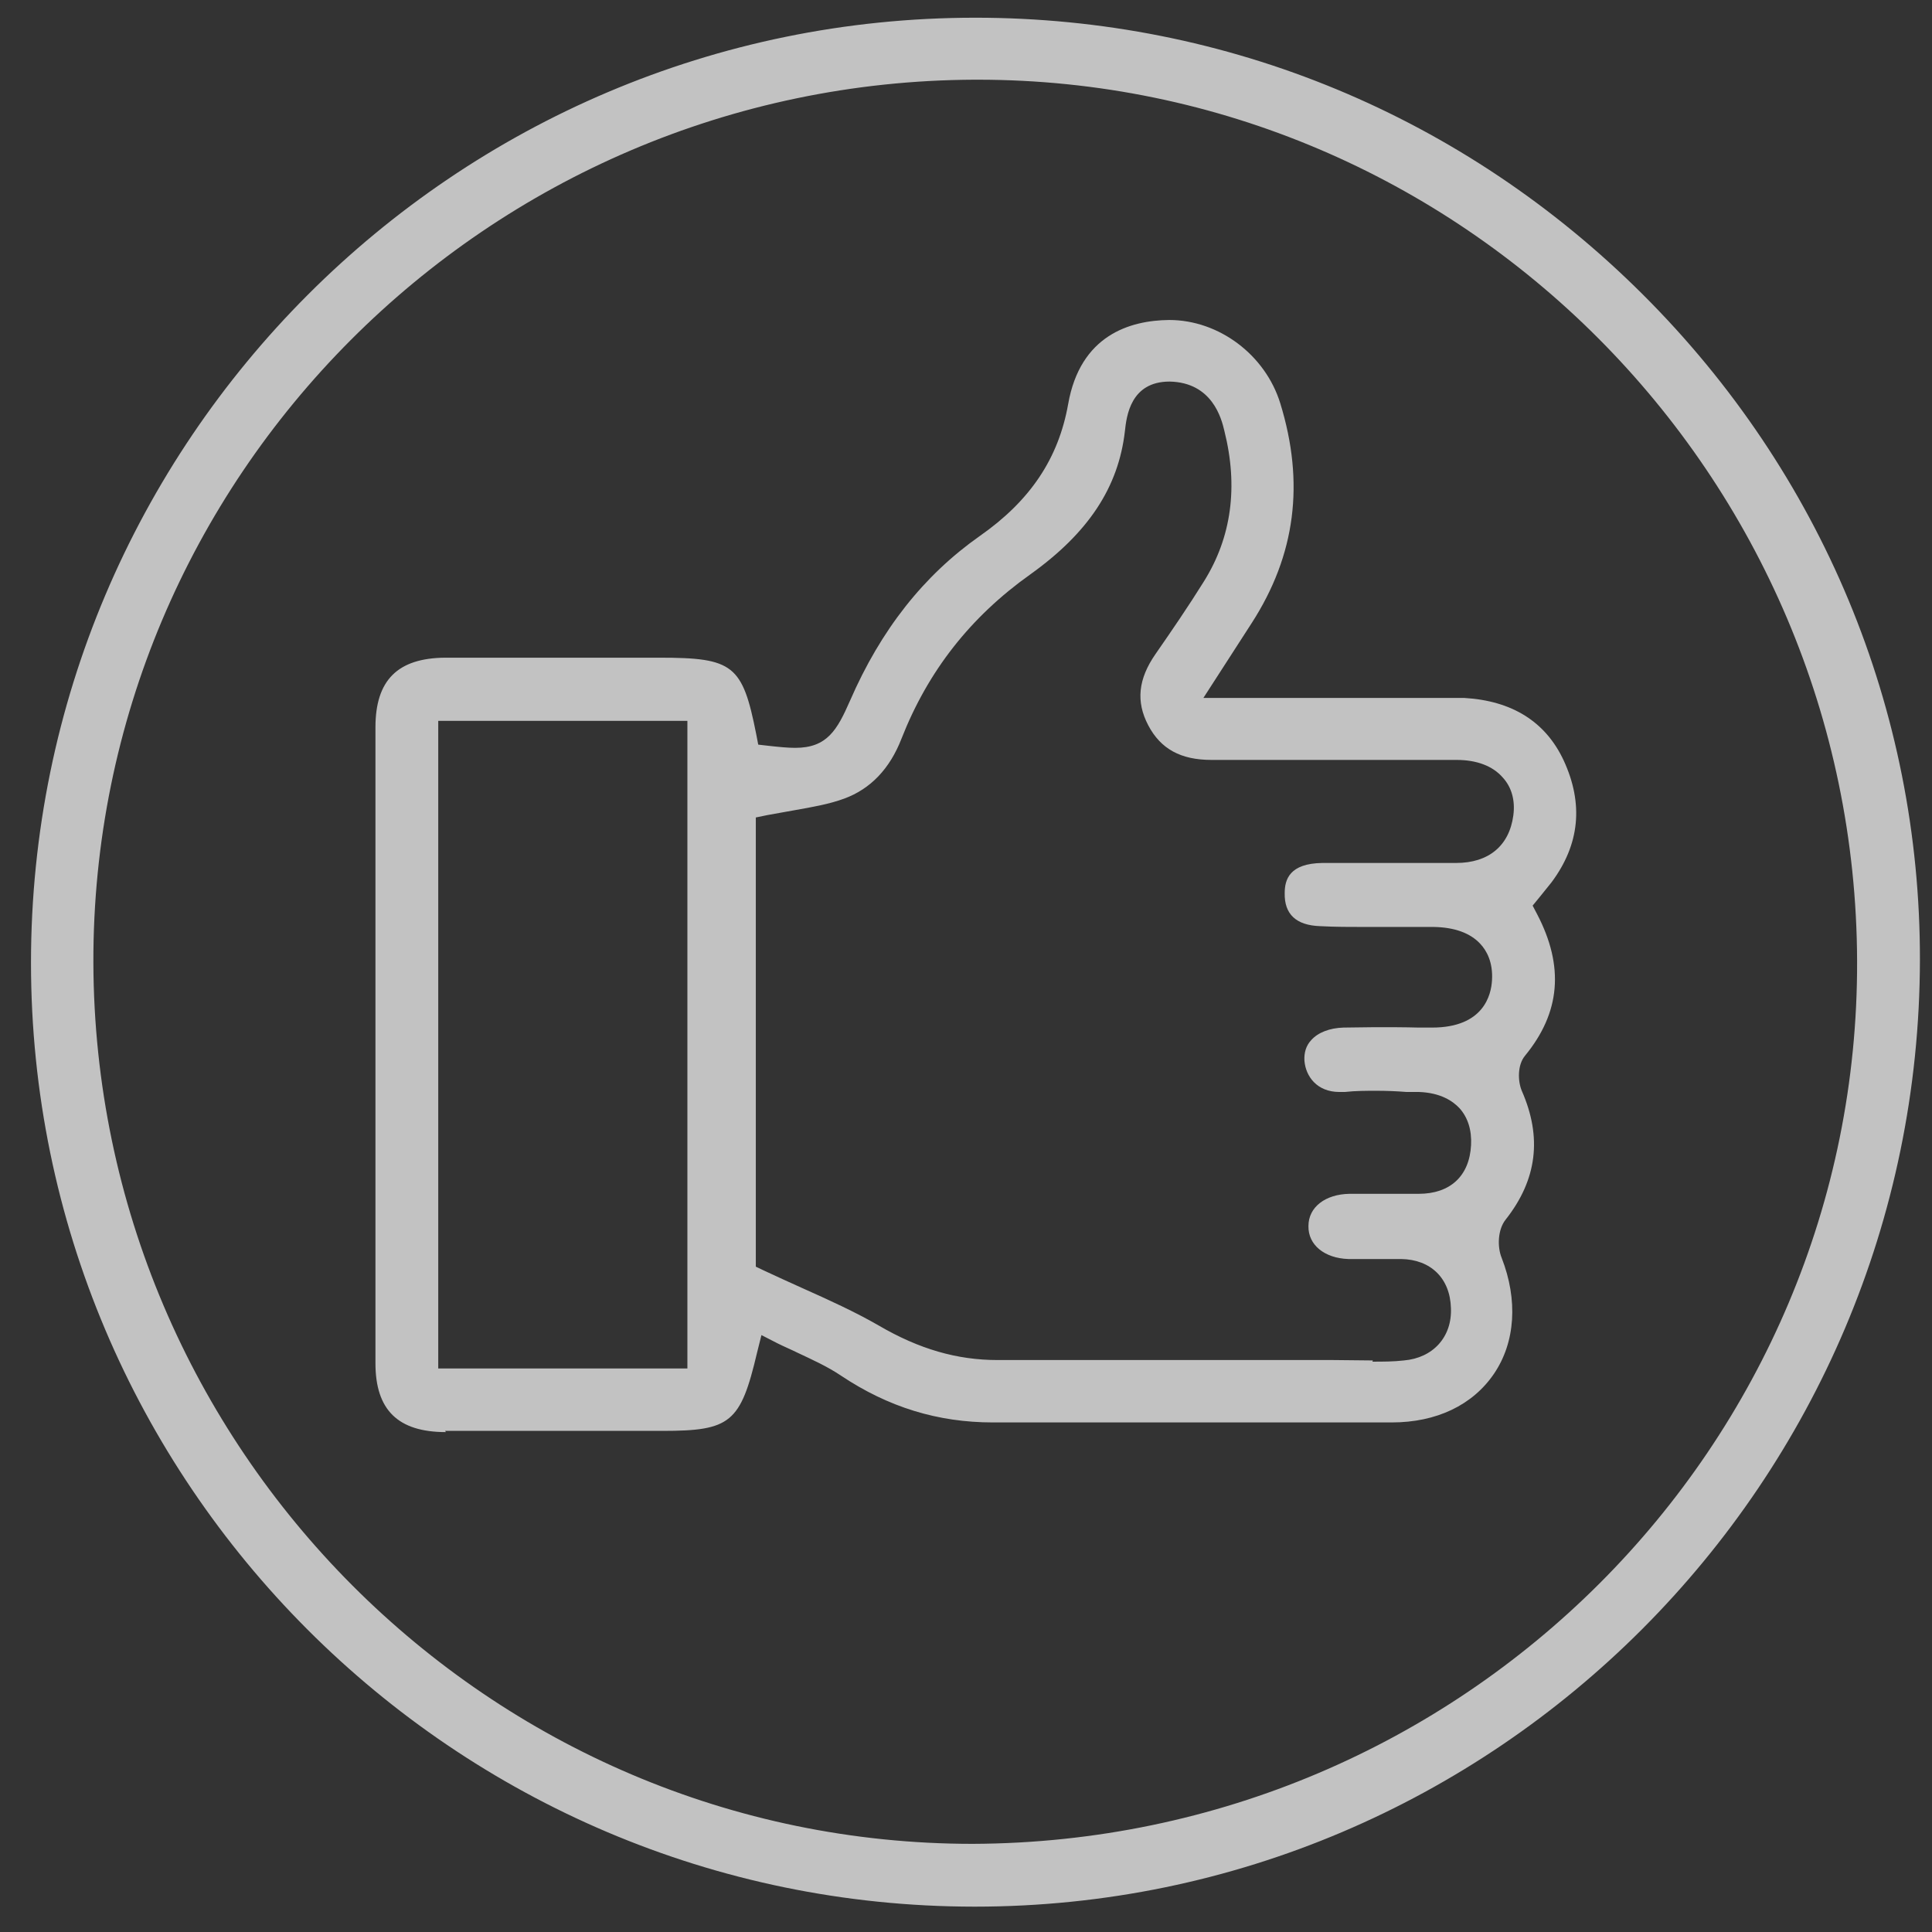
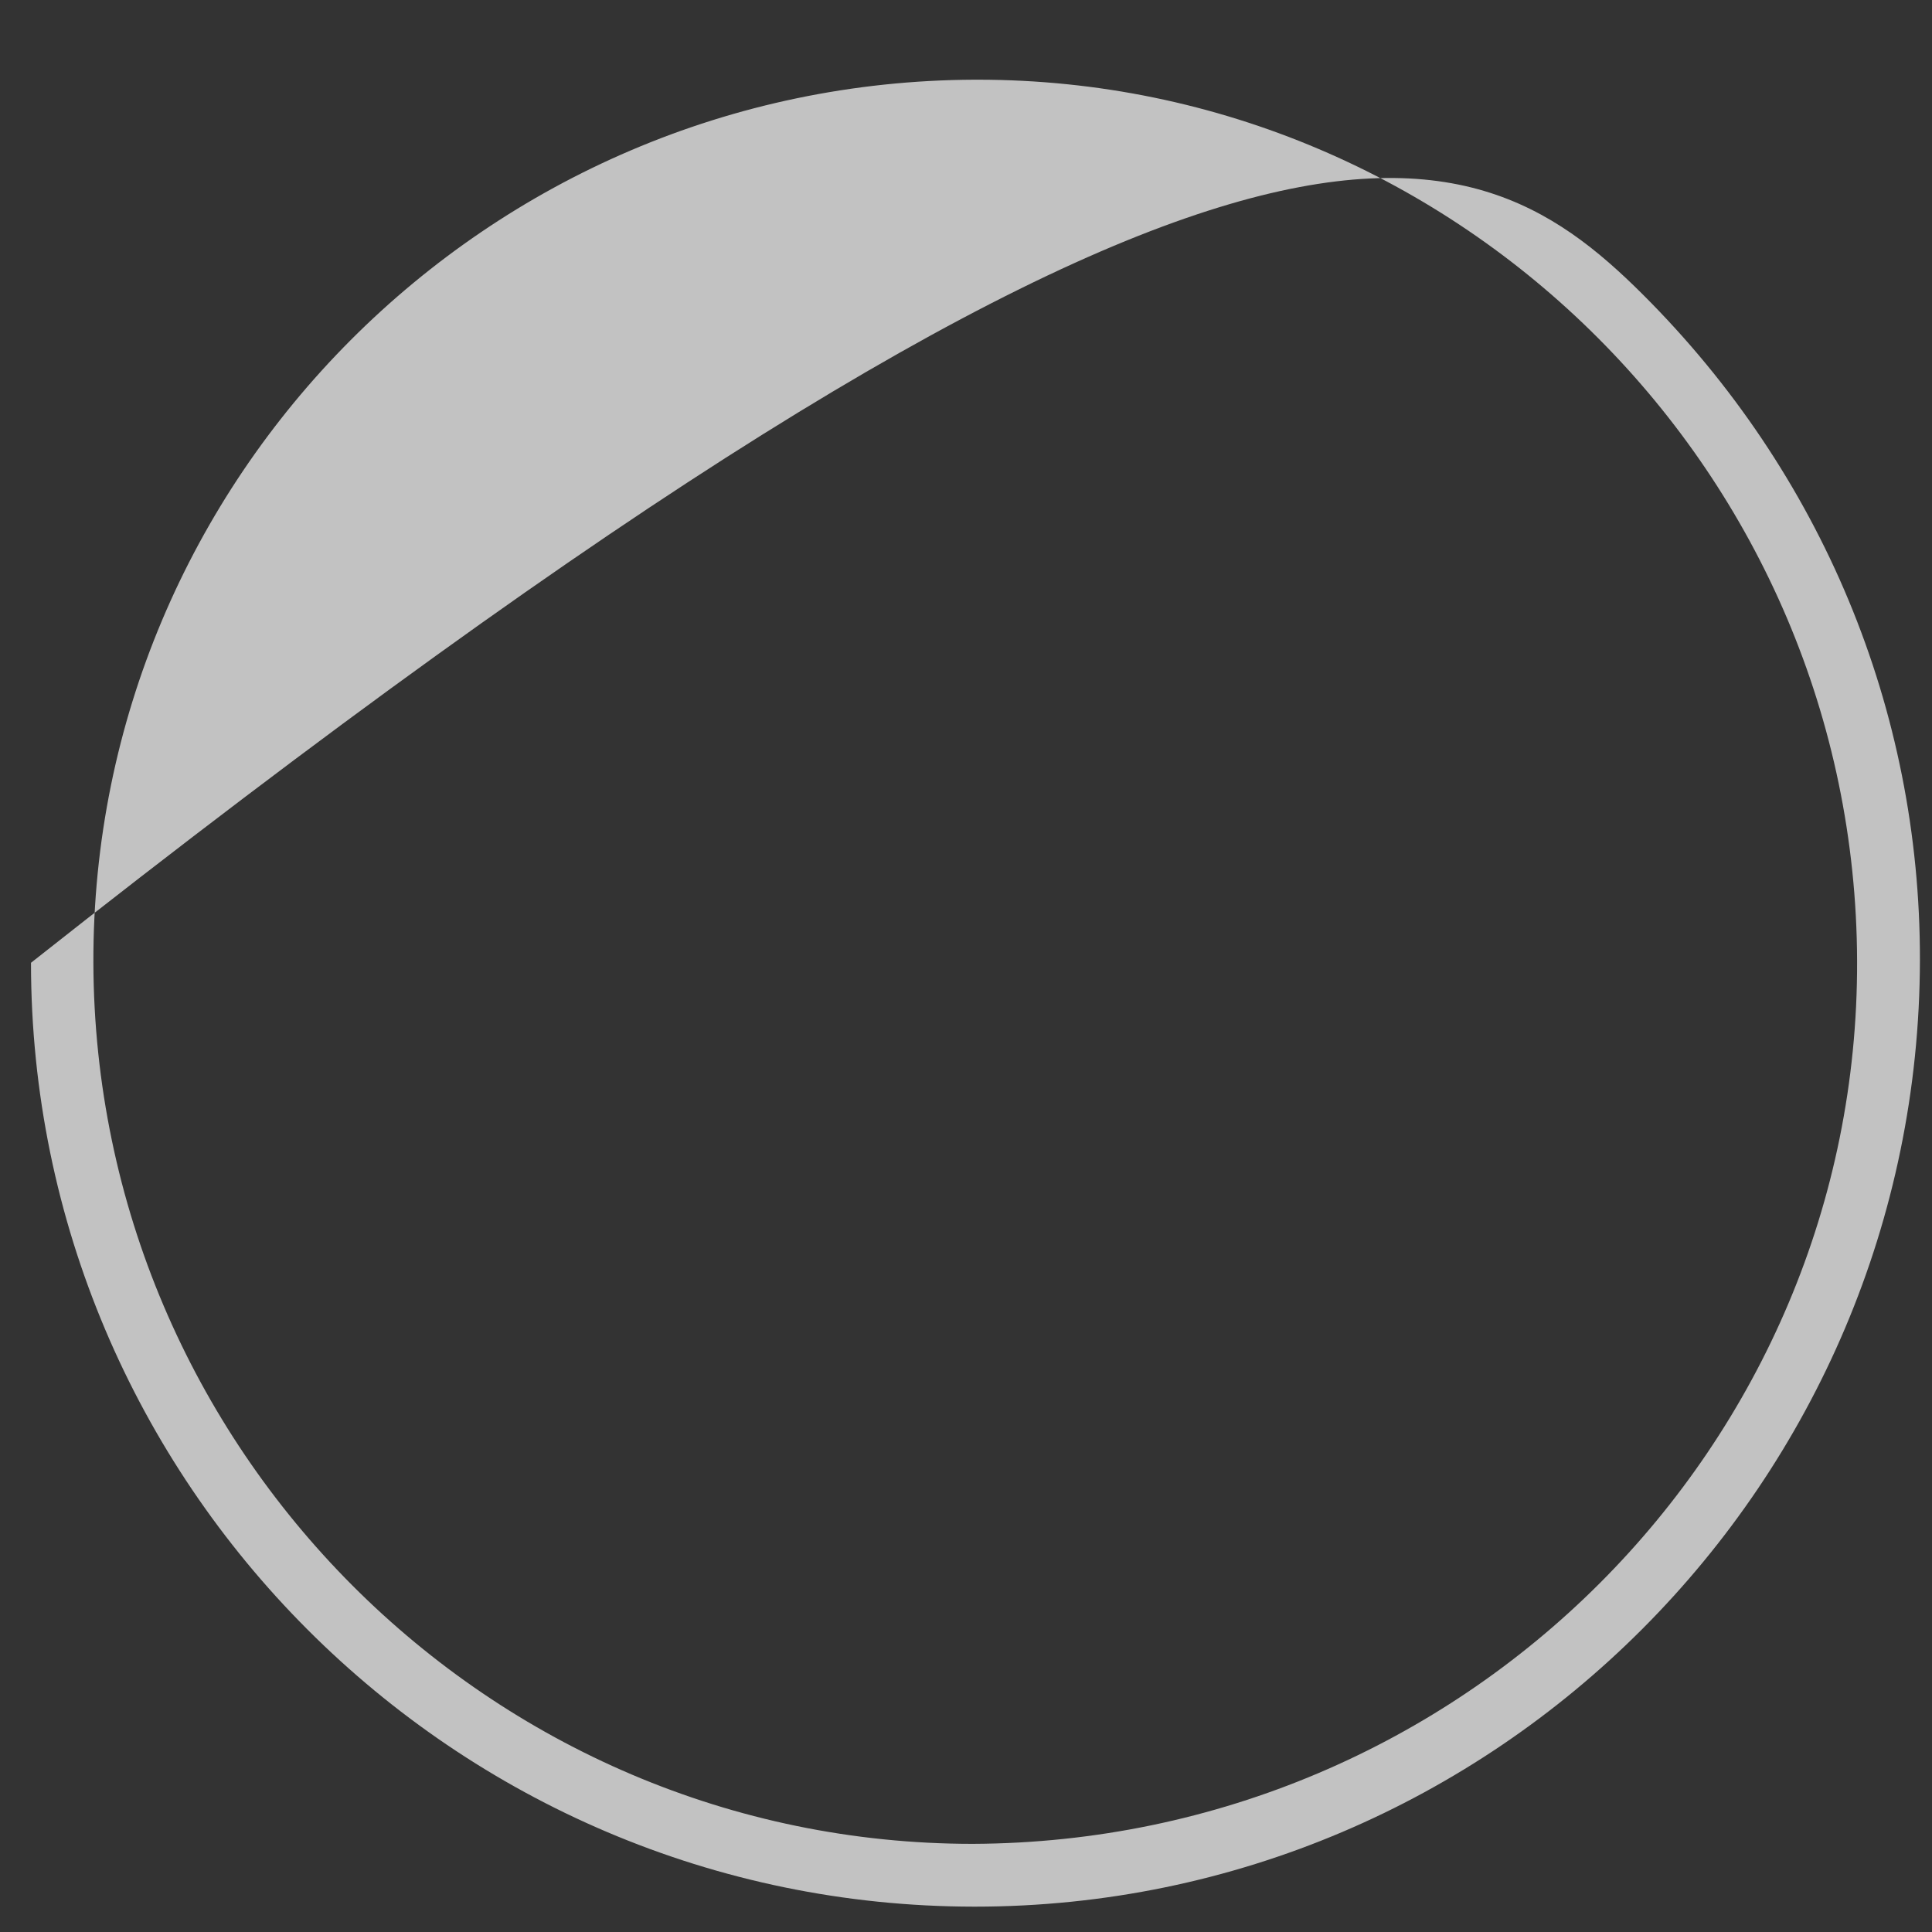
<svg xmlns="http://www.w3.org/2000/svg" width="48" height="48" viewBox="0 0 48 48" fill="none">
  <rect x="0" y="0" width="48" height="48" fill="#333333" stroke="none" />
  <g opacity="0.7">
-     <path d="M24.2 47.37C11.28 47.36 0.77 36.84 0.77 23.92C0.77 10.97 11.29 0.44 24.23 0.44C30.489 0.44 36.38 2.89 40.819 7.32C45.26 11.75 47.709 17.63 47.7 23.85C47.679 36.82 37.15 47.37 24.22 47.37H24.2ZM24.209 1.98C12.1 2.03 2.29 11.87 2.32 23.92C2.36 35.99 12.159 45.81 24.169 45.81C36.359 45.76 46.179 35.92 46.139 23.87C46.099 11.8 36.3 1.98 24.29 1.98H24.2H24.209Z" fill="white" />
-     <path d="M11.078 35.58C9.888 35.58 9.328 35.03 9.328 33.87C9.328 28.6 9.328 23.34 9.328 18.07C9.328 16.9 9.878 16.35 11.058 16.34H16.388C18.218 16.34 18.448 16.52 18.788 18.24L18.838 18.5L19.098 18.53C19.368 18.56 19.578 18.58 19.758 18.58C20.548 18.58 20.798 18.14 21.118 17.41C21.888 15.64 22.948 14.3 24.338 13.32C25.598 12.44 26.298 11.39 26.538 10.04C26.838 8.33 28.068 7.96 29.048 7.95C30.288 7.95 31.438 8.82 31.808 10.02C32.418 12 32.188 13.79 31.098 15.48L29.898 17.34H35.868C36.038 17.34 36.208 17.34 36.378 17.34C37.568 17.41 38.398 17.93 38.848 18.89C39.348 19.97 39.248 20.98 38.548 21.92C38.488 22 38.078 22.5 38.078 22.5L38.188 22.71C38.868 24.01 38.768 25.16 37.888 26.23C37.698 26.46 37.708 26.86 37.808 27.1C38.318 28.26 38.188 29.31 37.408 30.3C37.208 30.55 37.198 30.98 37.308 31.25C37.718 32.3 37.648 33.35 37.118 34.13C36.588 34.91 35.688 35.34 34.578 35.34C33.468 35.34 32.368 35.34 31.258 35.34H24.668C23.298 35.34 22.068 34.96 20.898 34.18C20.558 33.95 20.178 33.78 19.818 33.61C19.658 33.53 19.488 33.46 19.328 33.38L18.918 33.17L18.808 33.61C18.398 35.35 18.148 35.55 16.458 35.55H13.308H11.058L11.078 35.58ZM10.888 34H17.078V17.91H10.888V34ZM34.098 33.83C34.358 33.83 34.618 33.83 34.878 33.8C35.598 33.74 36.078 33.22 36.048 32.5C36.028 31.76 35.548 31.29 34.808 31.28H33.498C32.908 31.26 32.498 30.93 32.508 30.46C32.508 29.99 32.928 29.67 33.528 29.66H35.248C36.028 29.66 36.508 29.22 36.548 28.45C36.568 28.08 36.468 27.76 36.258 27.53C36.098 27.36 35.798 27.15 35.258 27.13H34.948C34.698 27.11 34.448 27.1 34.198 27.1C33.948 27.1 33.678 27.1 33.408 27.13C33.368 27.13 33.328 27.13 33.278 27.13C32.718 27.13 32.438 26.74 32.408 26.35C32.398 26.15 32.448 25.98 32.578 25.84C32.748 25.65 33.038 25.54 33.378 25.53C33.638 25.53 33.908 25.52 34.168 25.52C34.528 25.52 34.888 25.52 35.248 25.53H35.578C36.868 25.53 37.048 24.71 37.068 24.36C37.098 23.9 36.928 23.61 36.778 23.45C36.528 23.18 36.138 23.04 35.628 23.03H33.908C33.538 23.03 33.168 23.03 32.798 23.01C32.198 22.99 31.908 22.71 31.918 22.19C31.918 21.85 32.038 21.45 32.858 21.44H36.178C36.988 21.44 37.498 21.01 37.598 20.26C37.648 19.89 37.558 19.56 37.338 19.32C37.088 19.03 36.688 18.88 36.188 18.88C35.318 18.88 30.098 18.88 30.098 18.88C29.338 18.88 28.838 18.61 28.528 18.02C28.218 17.43 28.278 16.87 28.708 16.25C29.118 15.66 29.528 15.06 29.908 14.45C30.598 13.35 30.768 12.09 30.418 10.7C30.348 10.4 30.118 9.5 29.058 9.48C28.088 9.48 27.988 10.34 27.948 10.71C27.788 12.11 27.038 13.24 25.598 14.27C24.108 15.33 23.058 16.67 22.398 18.35C22.108 19.1 21.628 19.6 20.978 19.84C20.598 19.98 20.188 20.05 19.738 20.13C19.518 20.17 19.298 20.21 19.068 20.25L18.778 20.31V31.47L18.988 31.57C19.308 31.72 19.618 31.86 19.928 32C20.598 32.3 21.238 32.59 21.828 32.93C22.838 33.52 23.778 33.79 24.788 33.79C26.008 33.79 27.198 33.79 28.388 33.79H33.128L34.108 33.8L34.098 33.83Z" fill="white" />
+     <path d="M24.2 47.37C11.28 47.36 0.77 36.84 0.77 23.92C30.489 0.44 36.38 2.89 40.819 7.32C45.26 11.75 47.709 17.63 47.7 23.85C47.679 36.82 37.15 47.37 24.22 47.37H24.2ZM24.209 1.98C12.1 2.03 2.29 11.87 2.32 23.92C2.36 35.99 12.159 45.81 24.169 45.81C36.359 45.76 46.179 35.92 46.139 23.87C46.099 11.8 36.3 1.98 24.29 1.98H24.2H24.209Z" fill="white" />
  </g>
</svg>